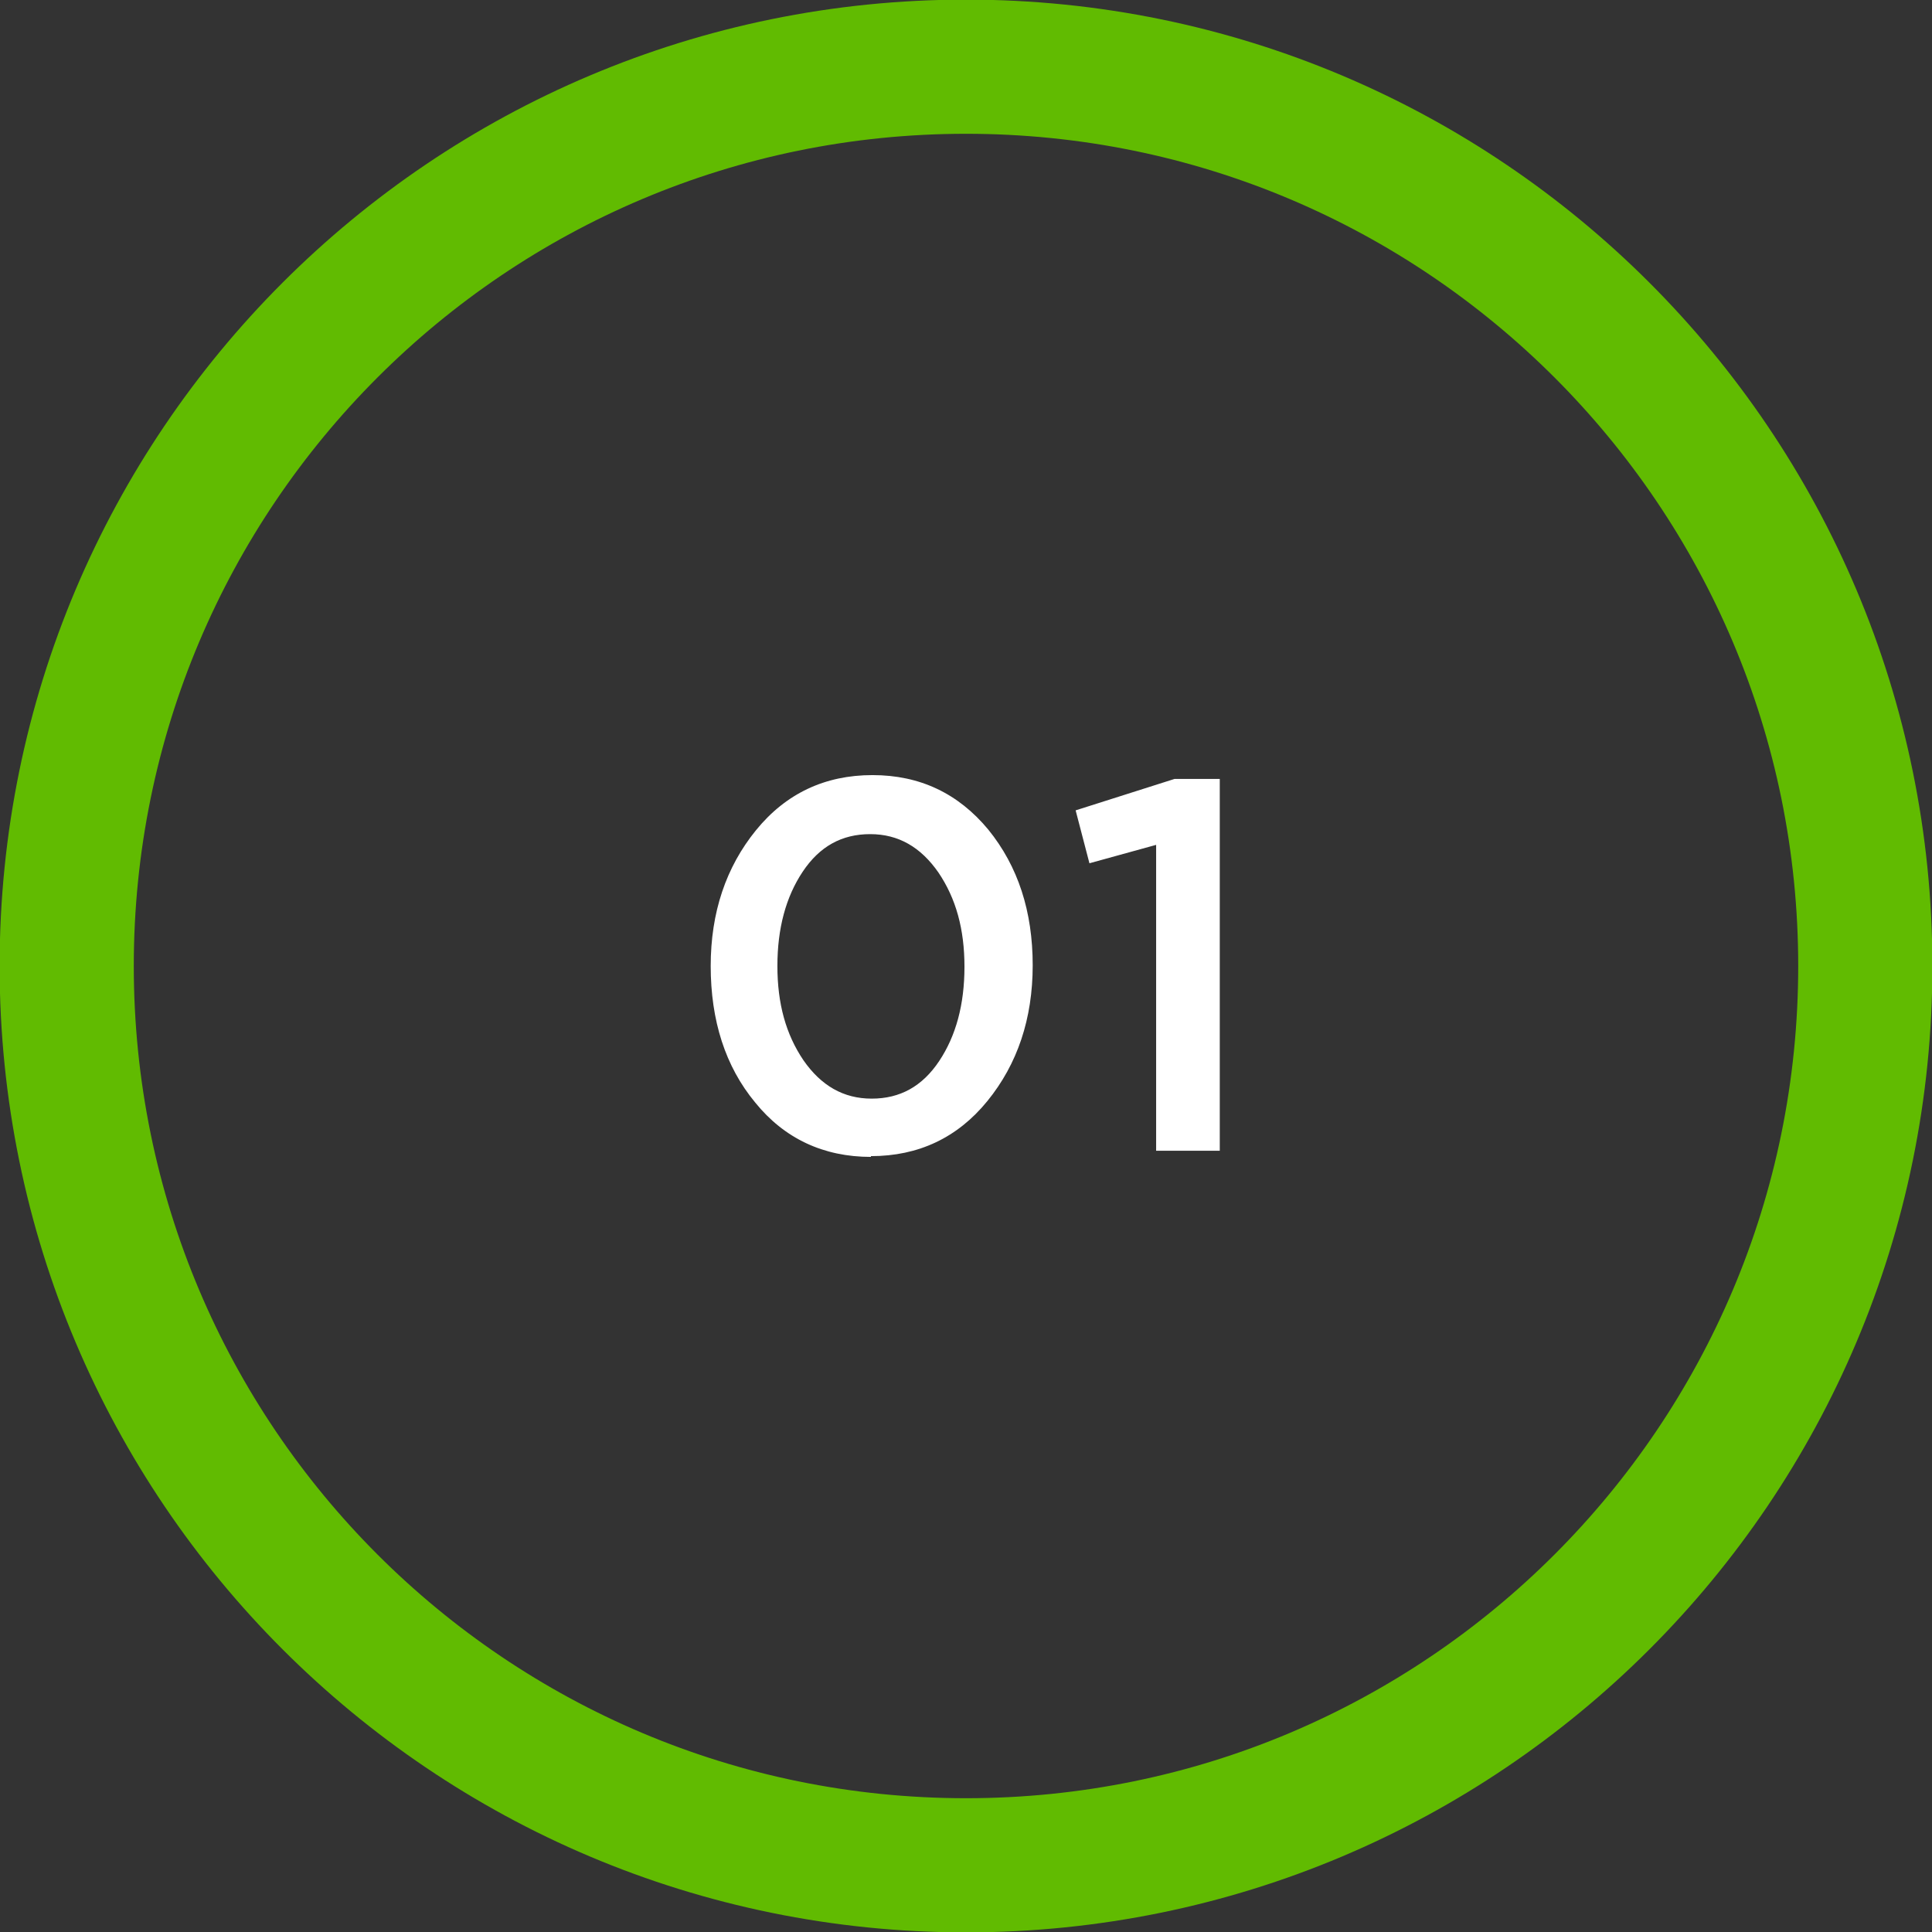
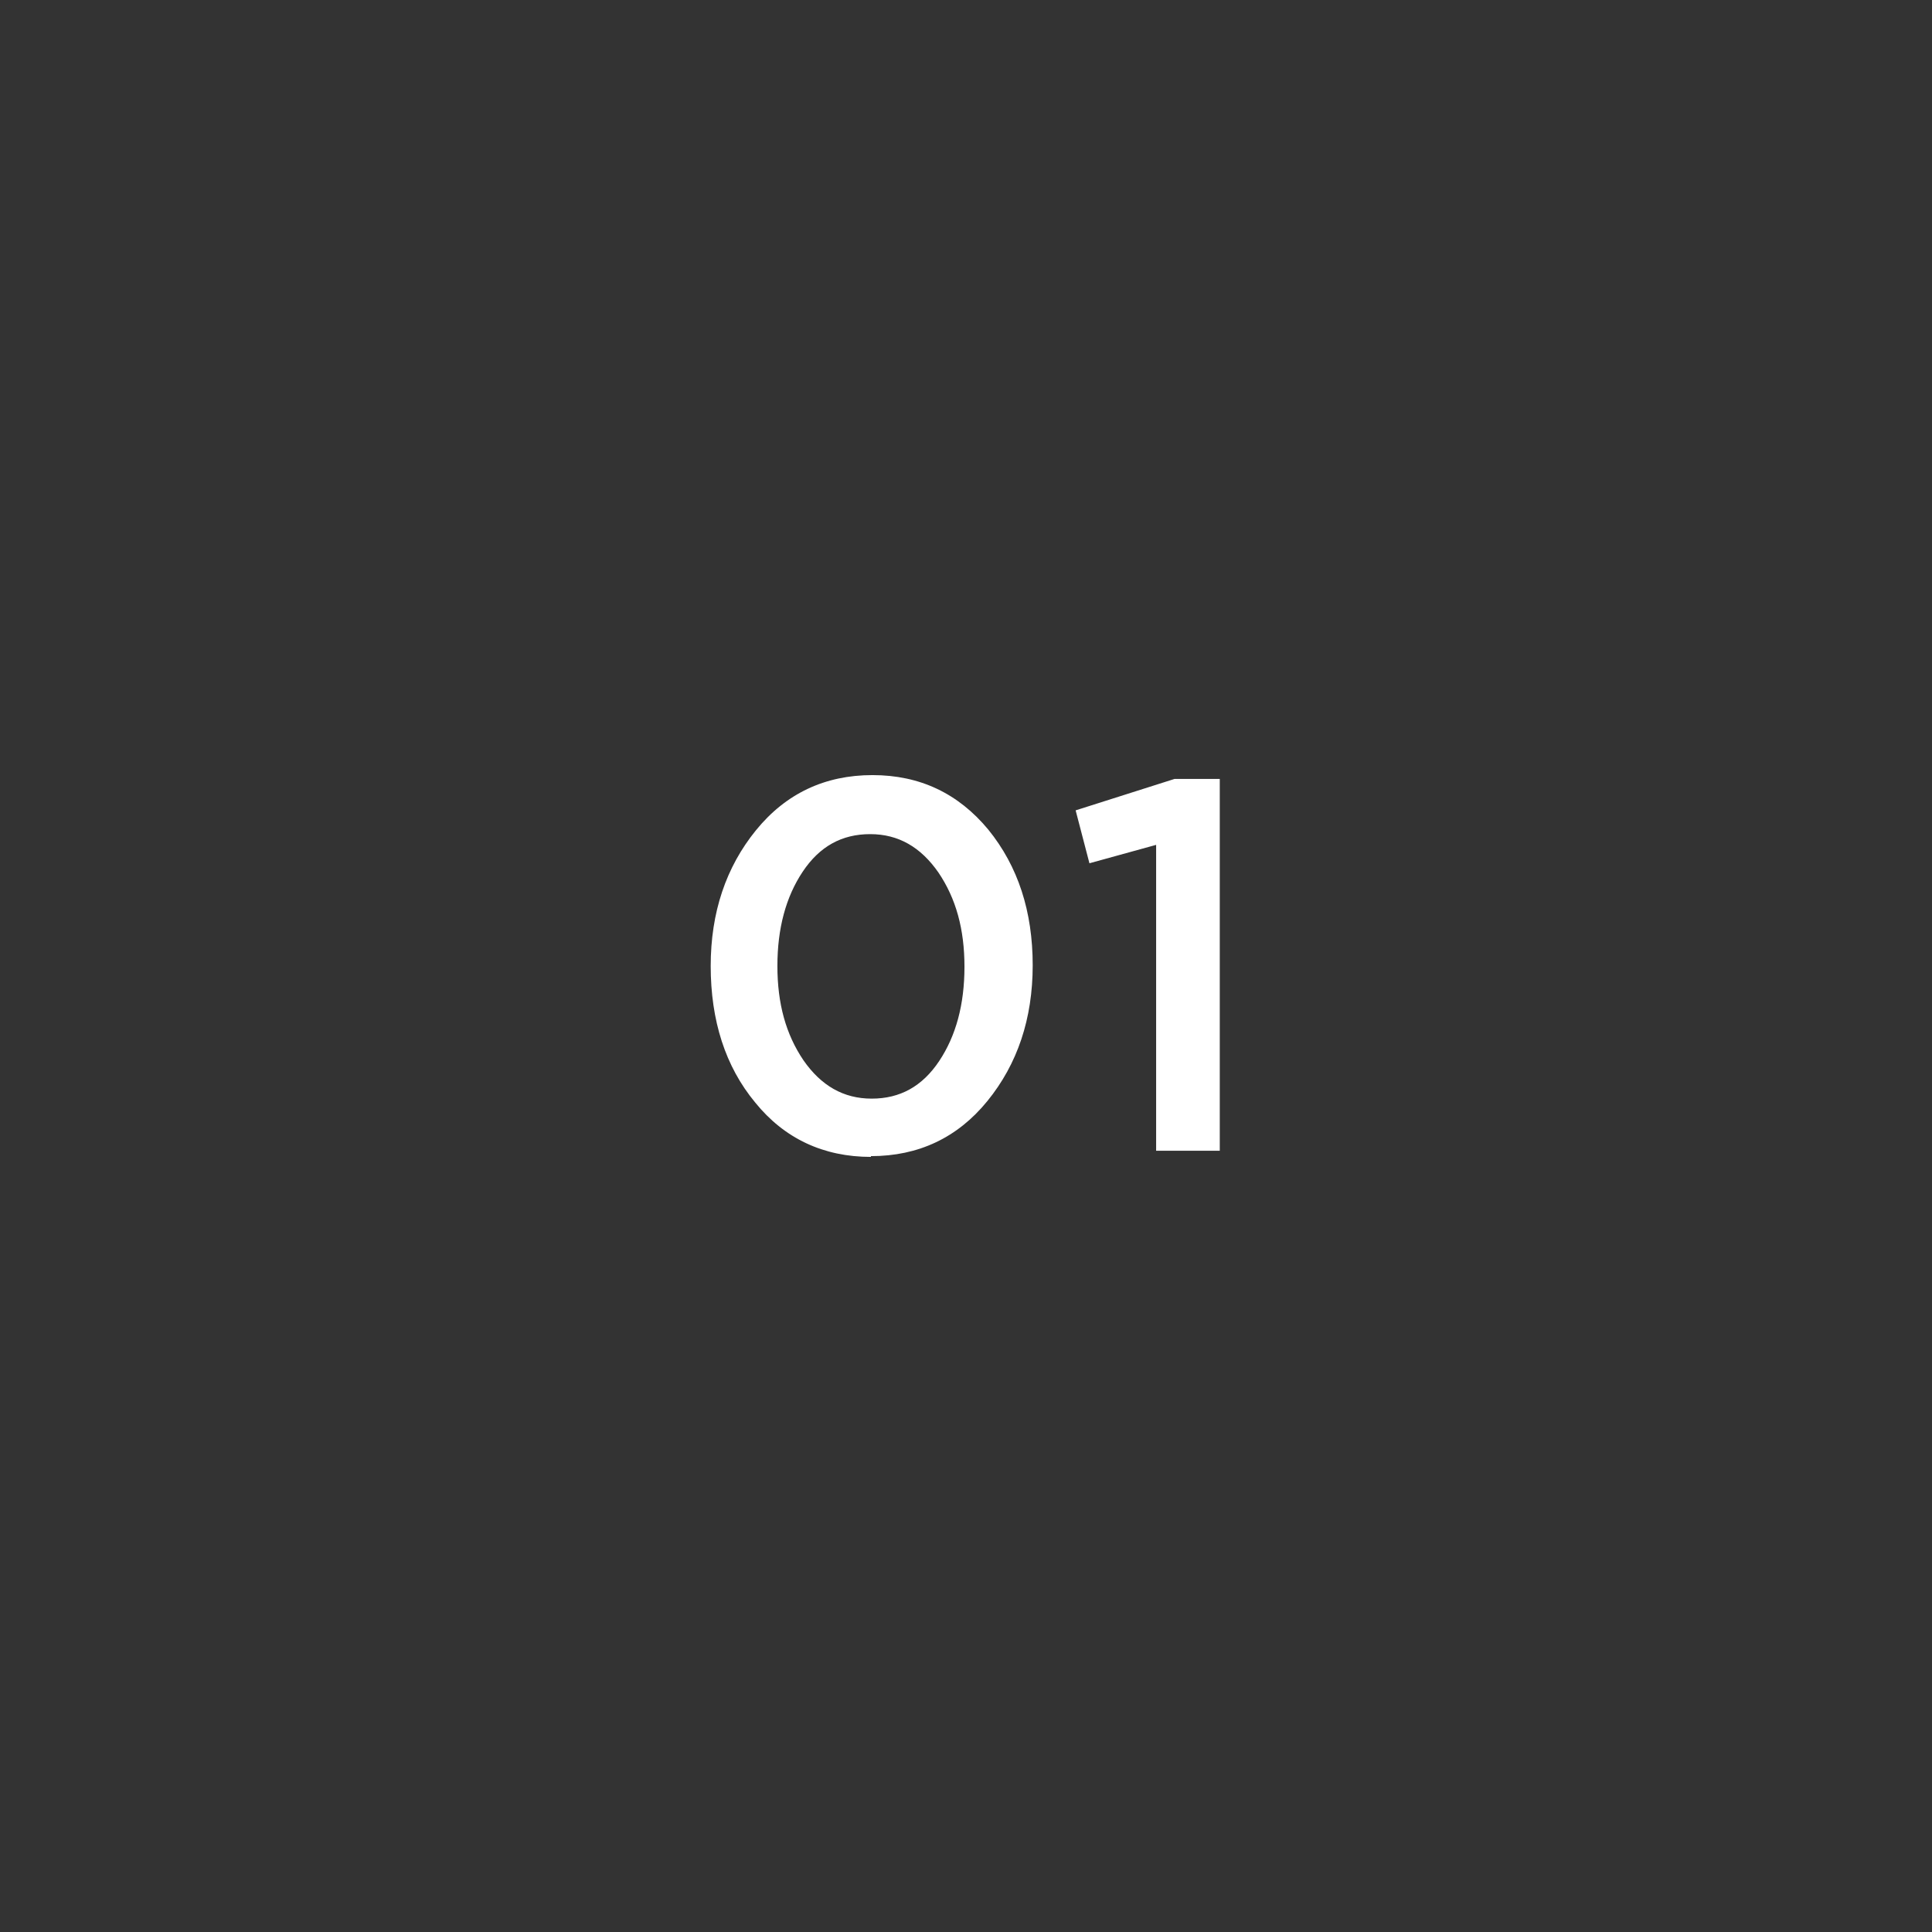
<svg xmlns="http://www.w3.org/2000/svg" xml:space="preserve" width="9.454mm" height="9.454mm" version="1.1" style="shape-rendering:geometricPrecision; text-rendering:geometricPrecision; image-rendering:optimizeQuality; fill-rule:evenodd; clip-rule:evenodd" viewBox="0 0 25.2 25.2">
  <rect x="0" y="0" width="25.2" height="25.2" fill="#333333" stroke="none" />
  <defs>
    <style type="text/css">
   
    .str0 {stroke:#61BB01;stroke-width:1.75;stroke-miterlimit:22.926}
    .fil0 {fill:none}
    .fil1 {fill:white;fill-rule:nonzero}
   
  </style>
  </defs>
  <g id="Слой_x0020_1">
-     <path class="fil0 str0" d="M12.6 0.87c6.48,0 11.73,5.25 11.73,11.73 0,6.48 -5.25,11.73 -11.73,11.73 -6.48,0 -11.73,-5.25 -11.73,-11.73 0,-6.48 5.25,-11.73 11.73,-11.73z" />
    <path class="fil1" d="M11.36 15.09c-0.62,0 -1.13,-0.24 -1.51,-0.71 -0.39,-0.47 -0.58,-1.07 -0.58,-1.78 0,-0.7 0.2,-1.29 0.59,-1.77 0.39,-0.48 0.9,-0.72 1.52,-0.72 0.62,0 1.12,0.24 1.51,0.71 0.39,0.48 0.58,1.07 0.58,1.77 0,0.7 -0.2,1.29 -0.59,1.77 -0.39,0.48 -0.9,0.72 -1.52,0.72zm-0.88 -1.26c0.23,0.33 0.52,0.5 0.89,0.5 0.37,0 0.66,-0.16 0.88,-0.49 0.22,-0.33 0.33,-0.74 0.33,-1.23 0,-0.49 -0.11,-0.89 -0.34,-1.23 -0.23,-0.33 -0.52,-0.5 -0.89,-0.5 -0.37,0 -0.66,0.16 -0.88,0.49 -0.22,0.33 -0.33,0.74 -0.33,1.23 0,0.49 0.11,0.89 0.34,1.23zm4.6 1.18l0 -3.99 -0.87 0.24 -0.18 -0.69 1.29 -0.41 0.59 0 0 4.85 -0.84 0z" />
  </g>
</svg>